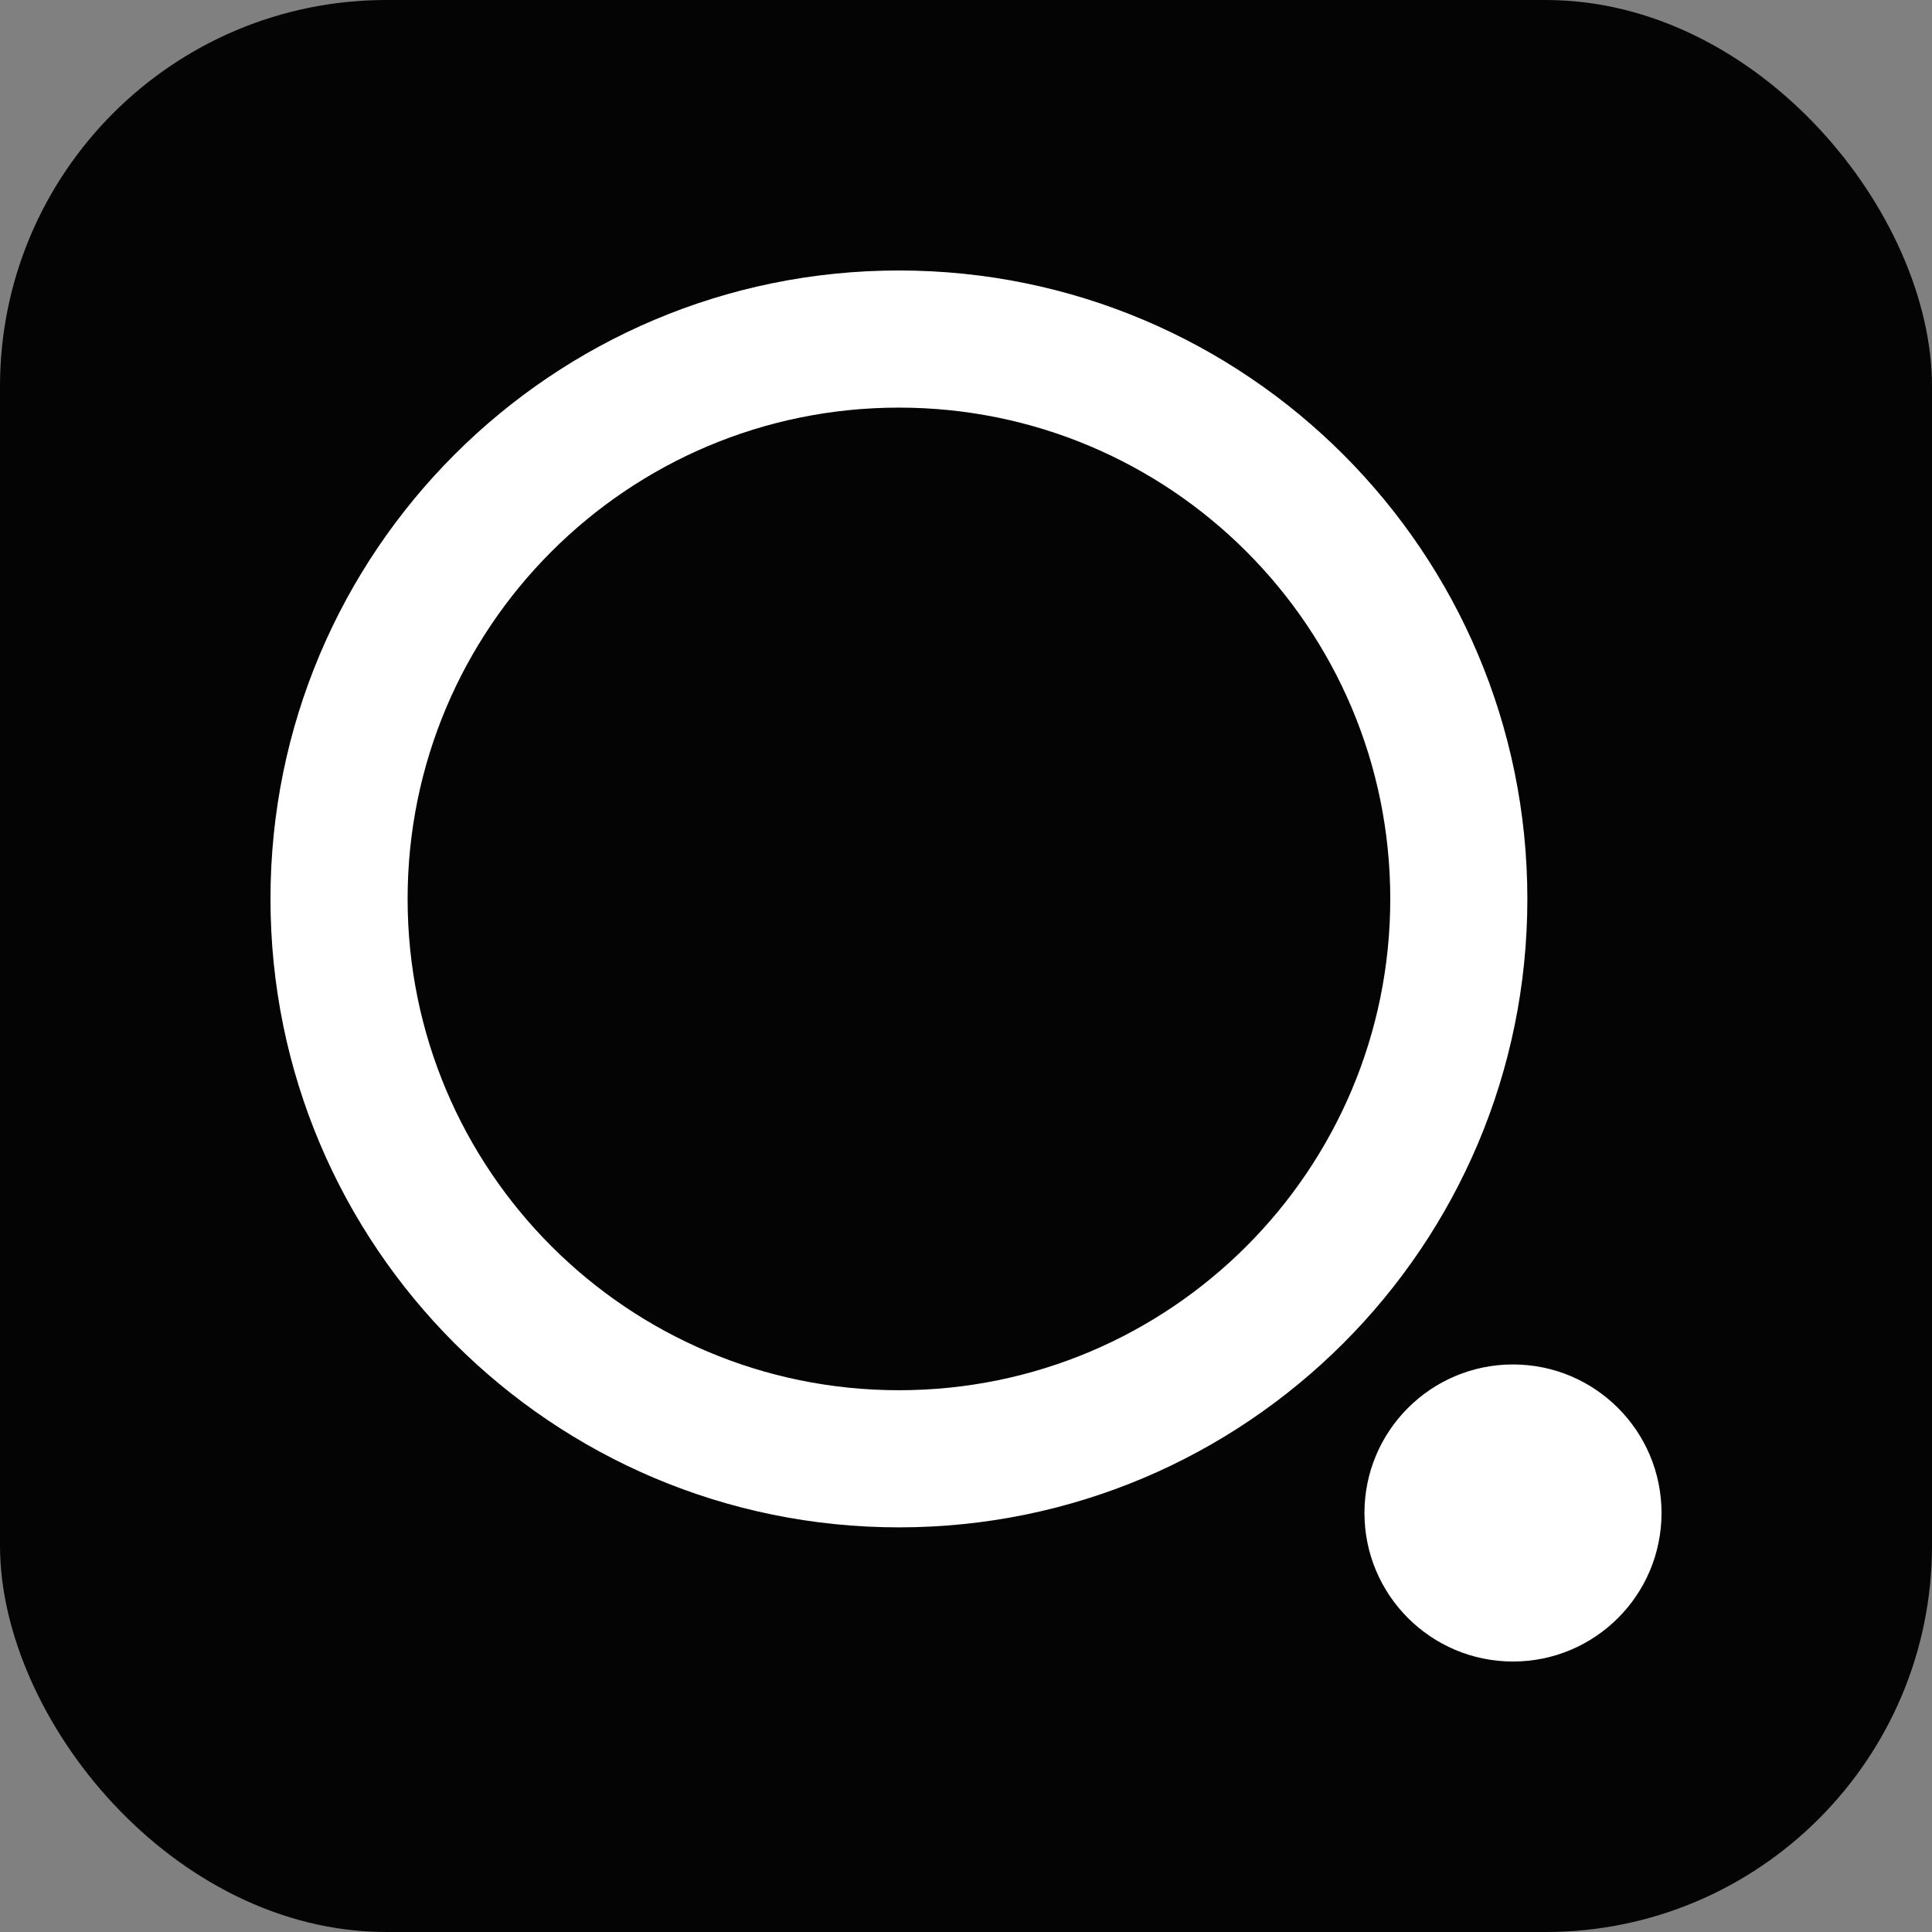
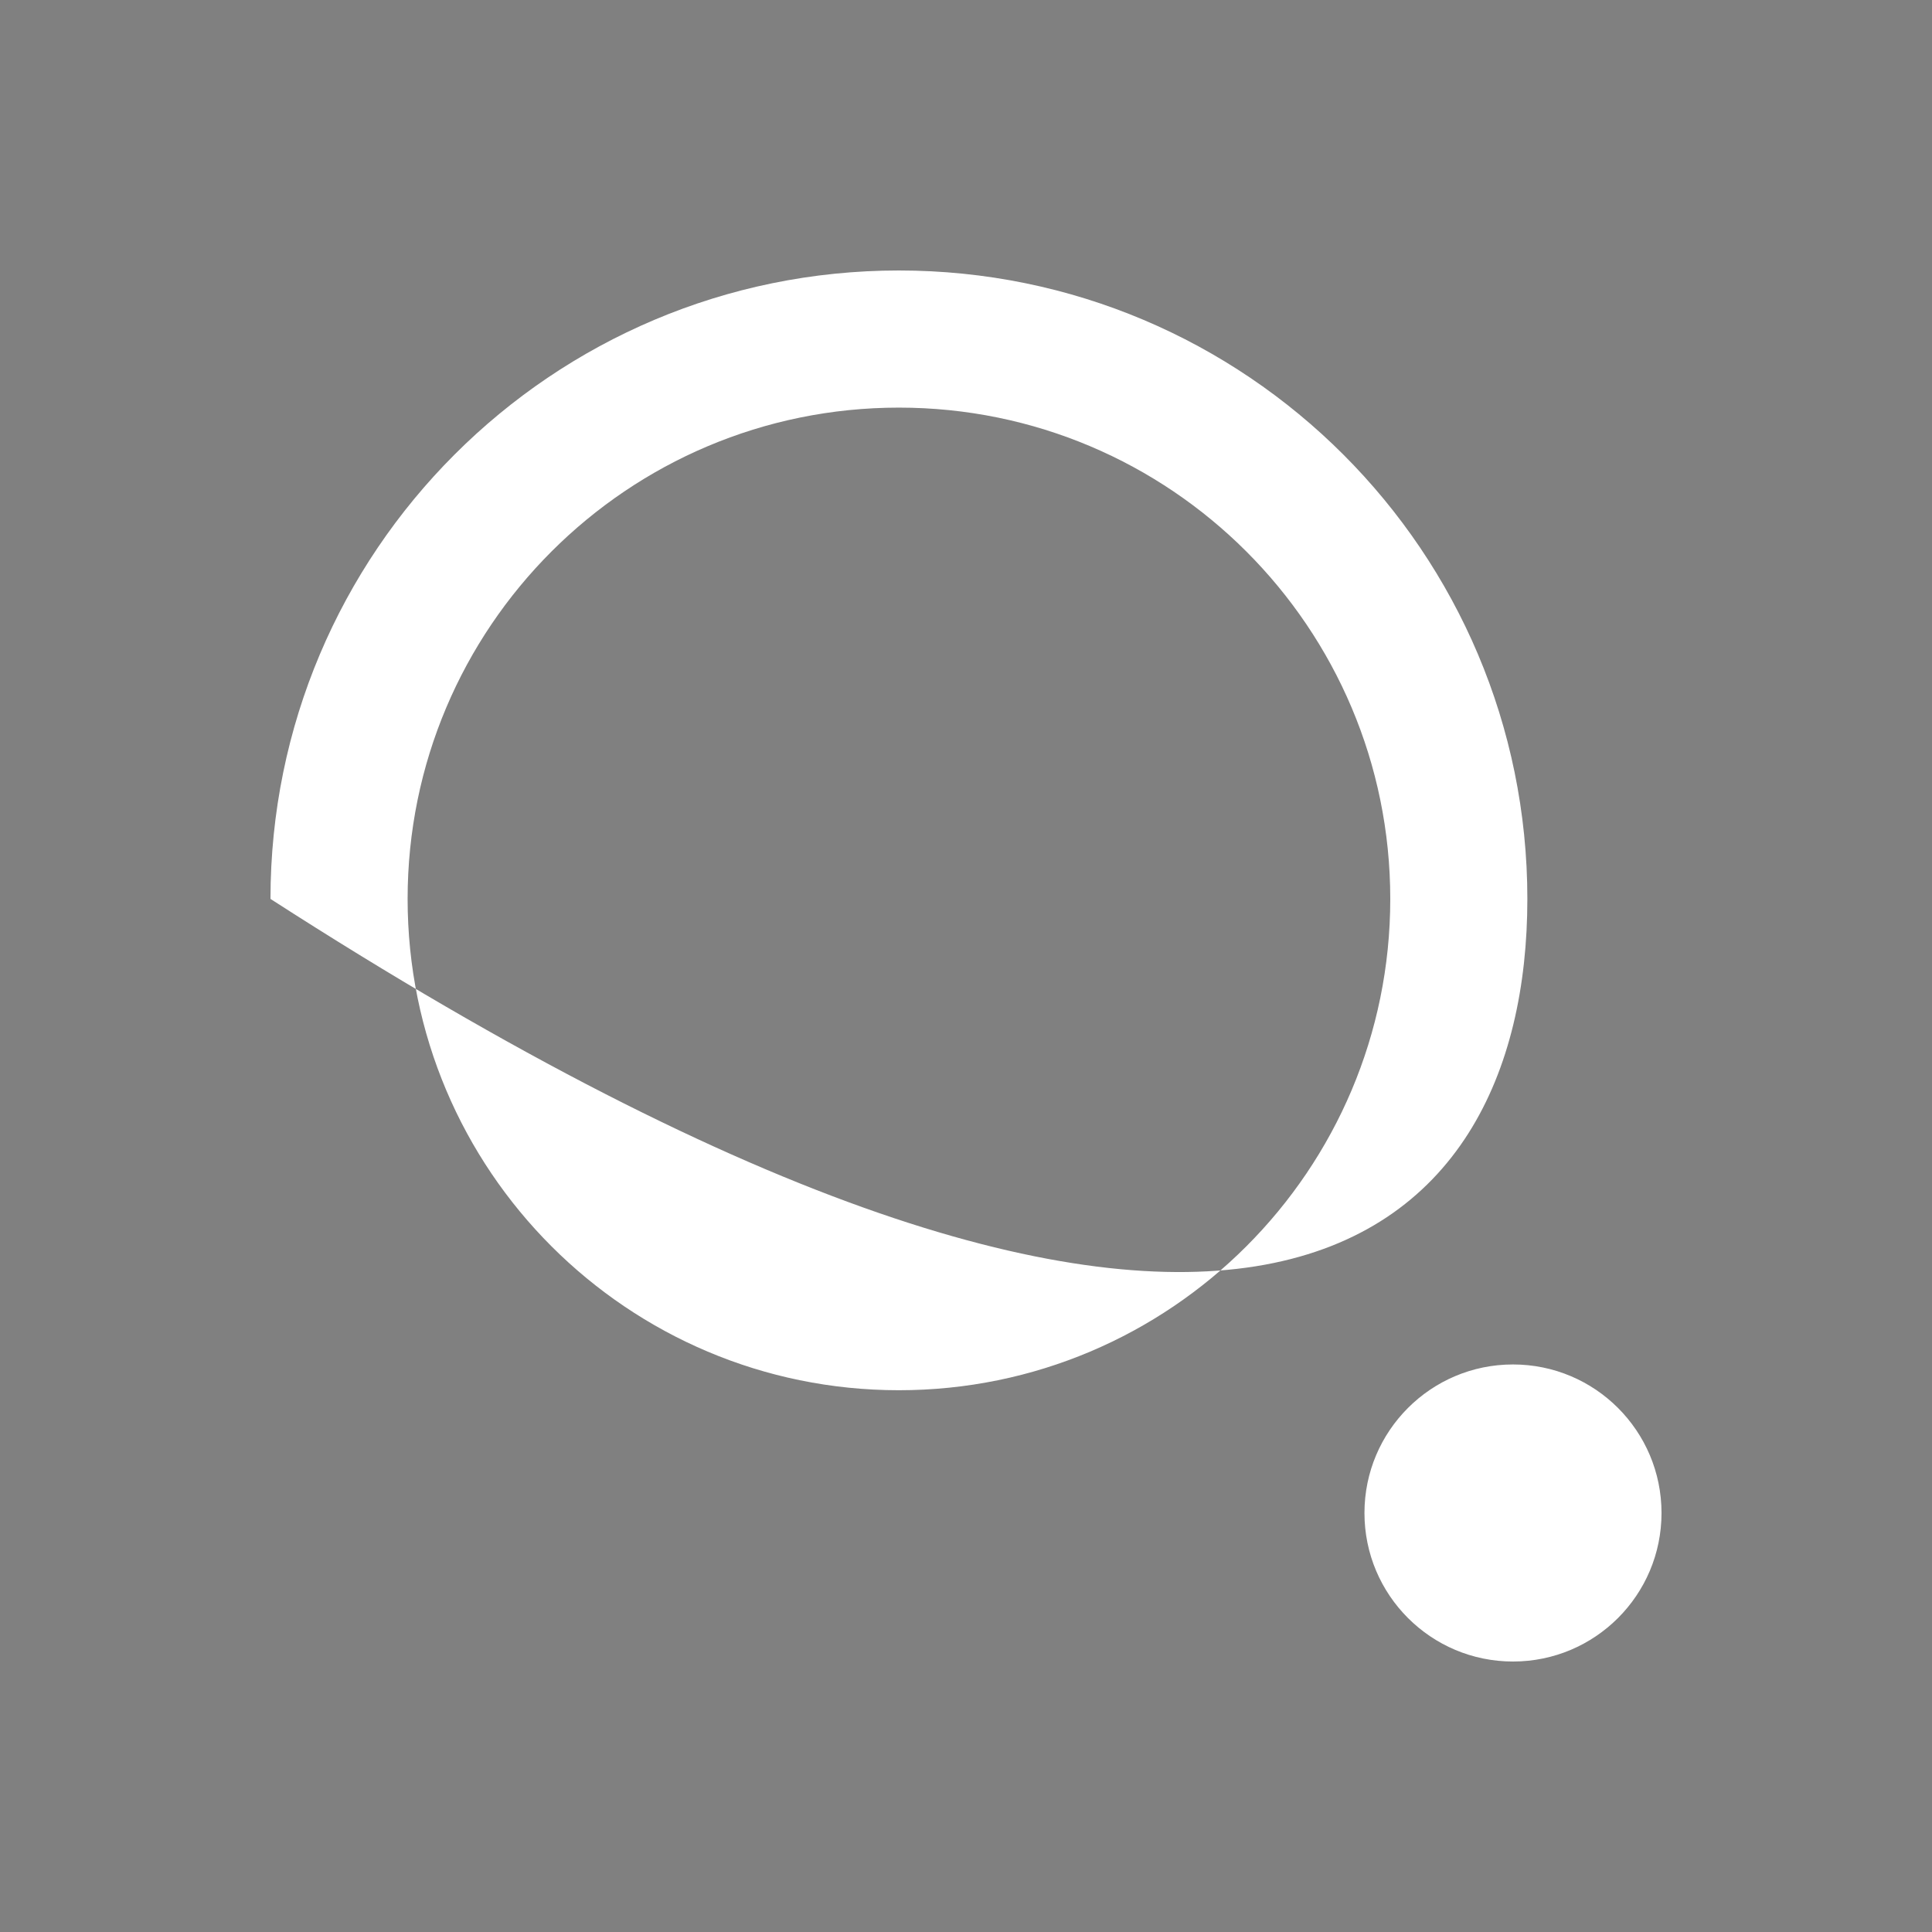
<svg xmlns="http://www.w3.org/2000/svg" width="50" height="50" viewBox="0 0 50 50" fill="none">
  <rect x="0" y="0" width="50" height="50" fill="#808080" stroke="none" />
-   <rect width="50" height="50" rx="10" fill="#040405" />
-   <path fill-rule="evenodd" clip-rule="evenodd" d="M35.98 23.264C35.98 16.241 30.287 10.549 23.264 10.549C16.241 10.549 10.549 16.241 10.549 23.264C10.549 30.286 16.241 35.979 23.264 35.979C30.287 35.979 35.98 30.286 35.98 23.264ZM39.528 23.264C39.528 14.282 32.247 7 23.264 7C14.282 7 7 14.282 7 23.264C7 32.246 14.282 39.528 23.264 39.528C32.247 39.528 39.528 32.246 39.528 23.264ZM39.156 35.312C41.279 35.312 43 37.033 43 39.156C43 41.279 41.279 43 39.156 43C37.033 43 35.312 41.279 35.312 39.156C35.312 37.033 37.033 35.312 39.156 35.312Z" fill="white" />
+   <path fill-rule="evenodd" clip-rule="evenodd" d="M35.98 23.264C35.98 16.241 30.287 10.549 23.264 10.549C16.241 10.549 10.549 16.241 10.549 23.264C10.549 30.286 16.241 35.979 23.264 35.979C30.287 35.979 35.98 30.286 35.98 23.264ZM39.528 23.264C39.528 14.282 32.247 7 23.264 7C14.282 7 7 14.282 7 23.264C32.247 39.528 39.528 32.246 39.528 23.264ZM39.156 35.312C41.279 35.312 43 37.033 43 39.156C43 41.279 41.279 43 39.156 43C37.033 43 35.312 41.279 35.312 39.156C35.312 37.033 37.033 35.312 39.156 35.312Z" fill="white" />
</svg>